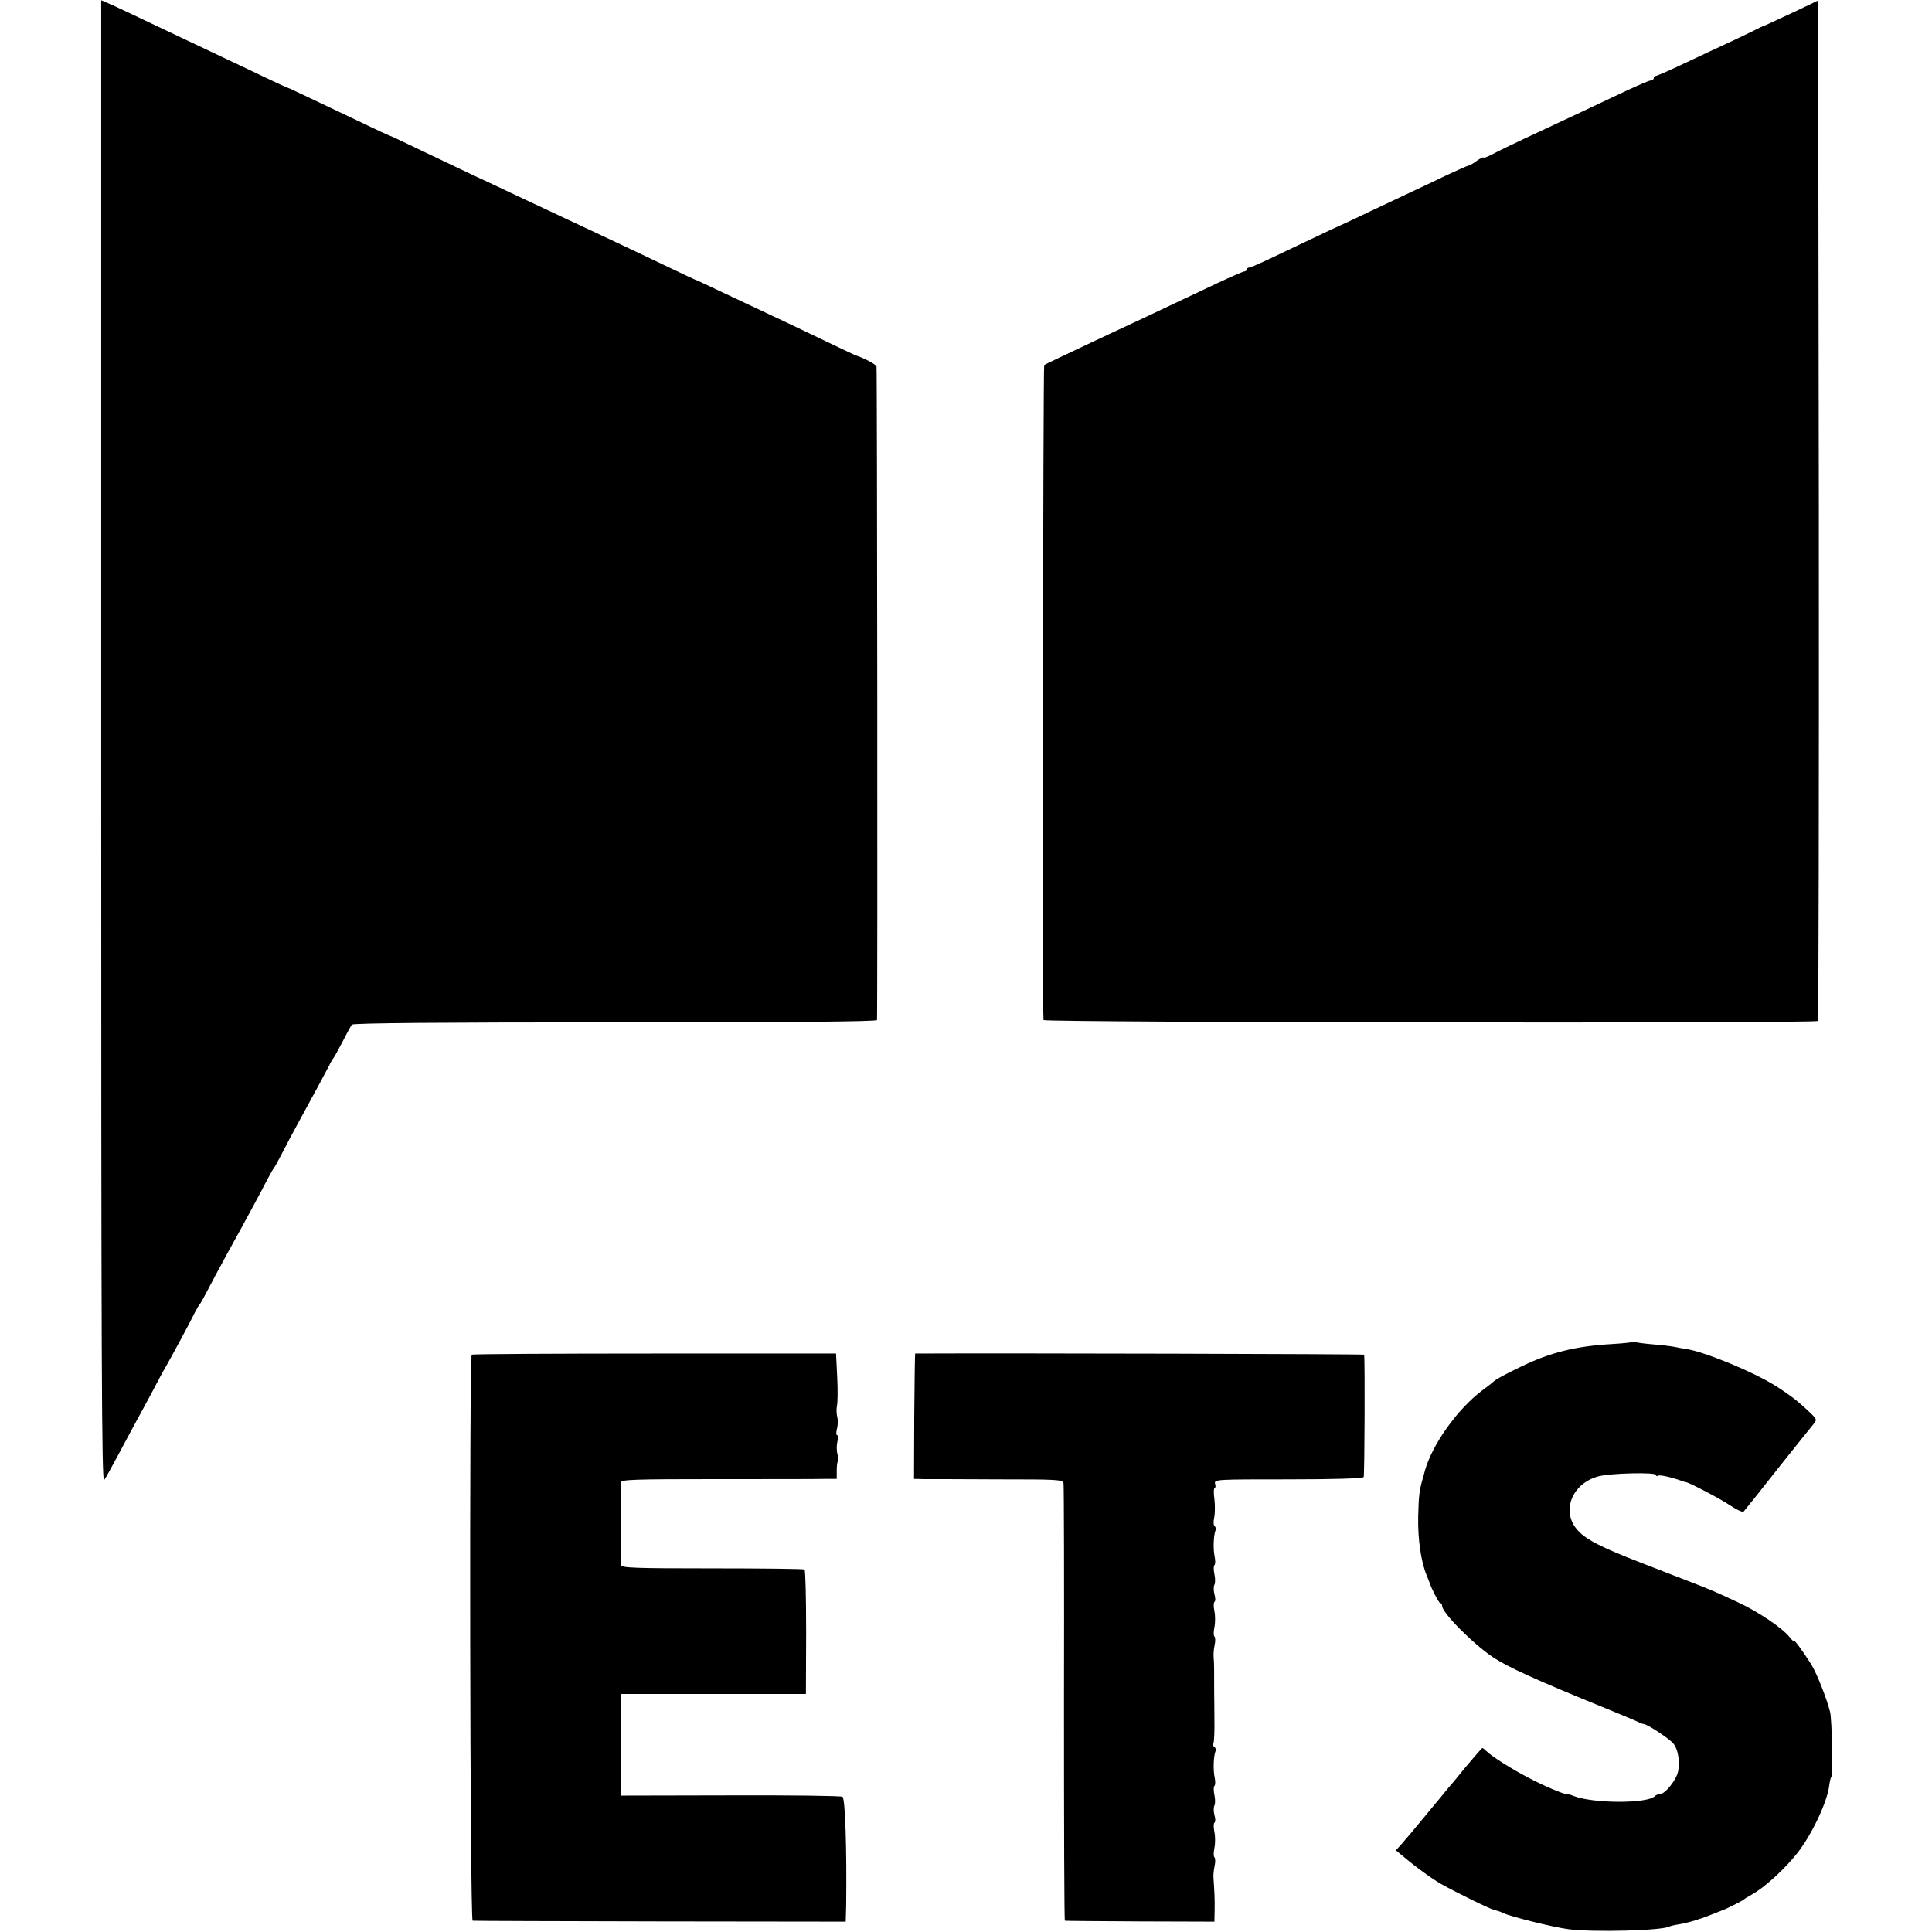
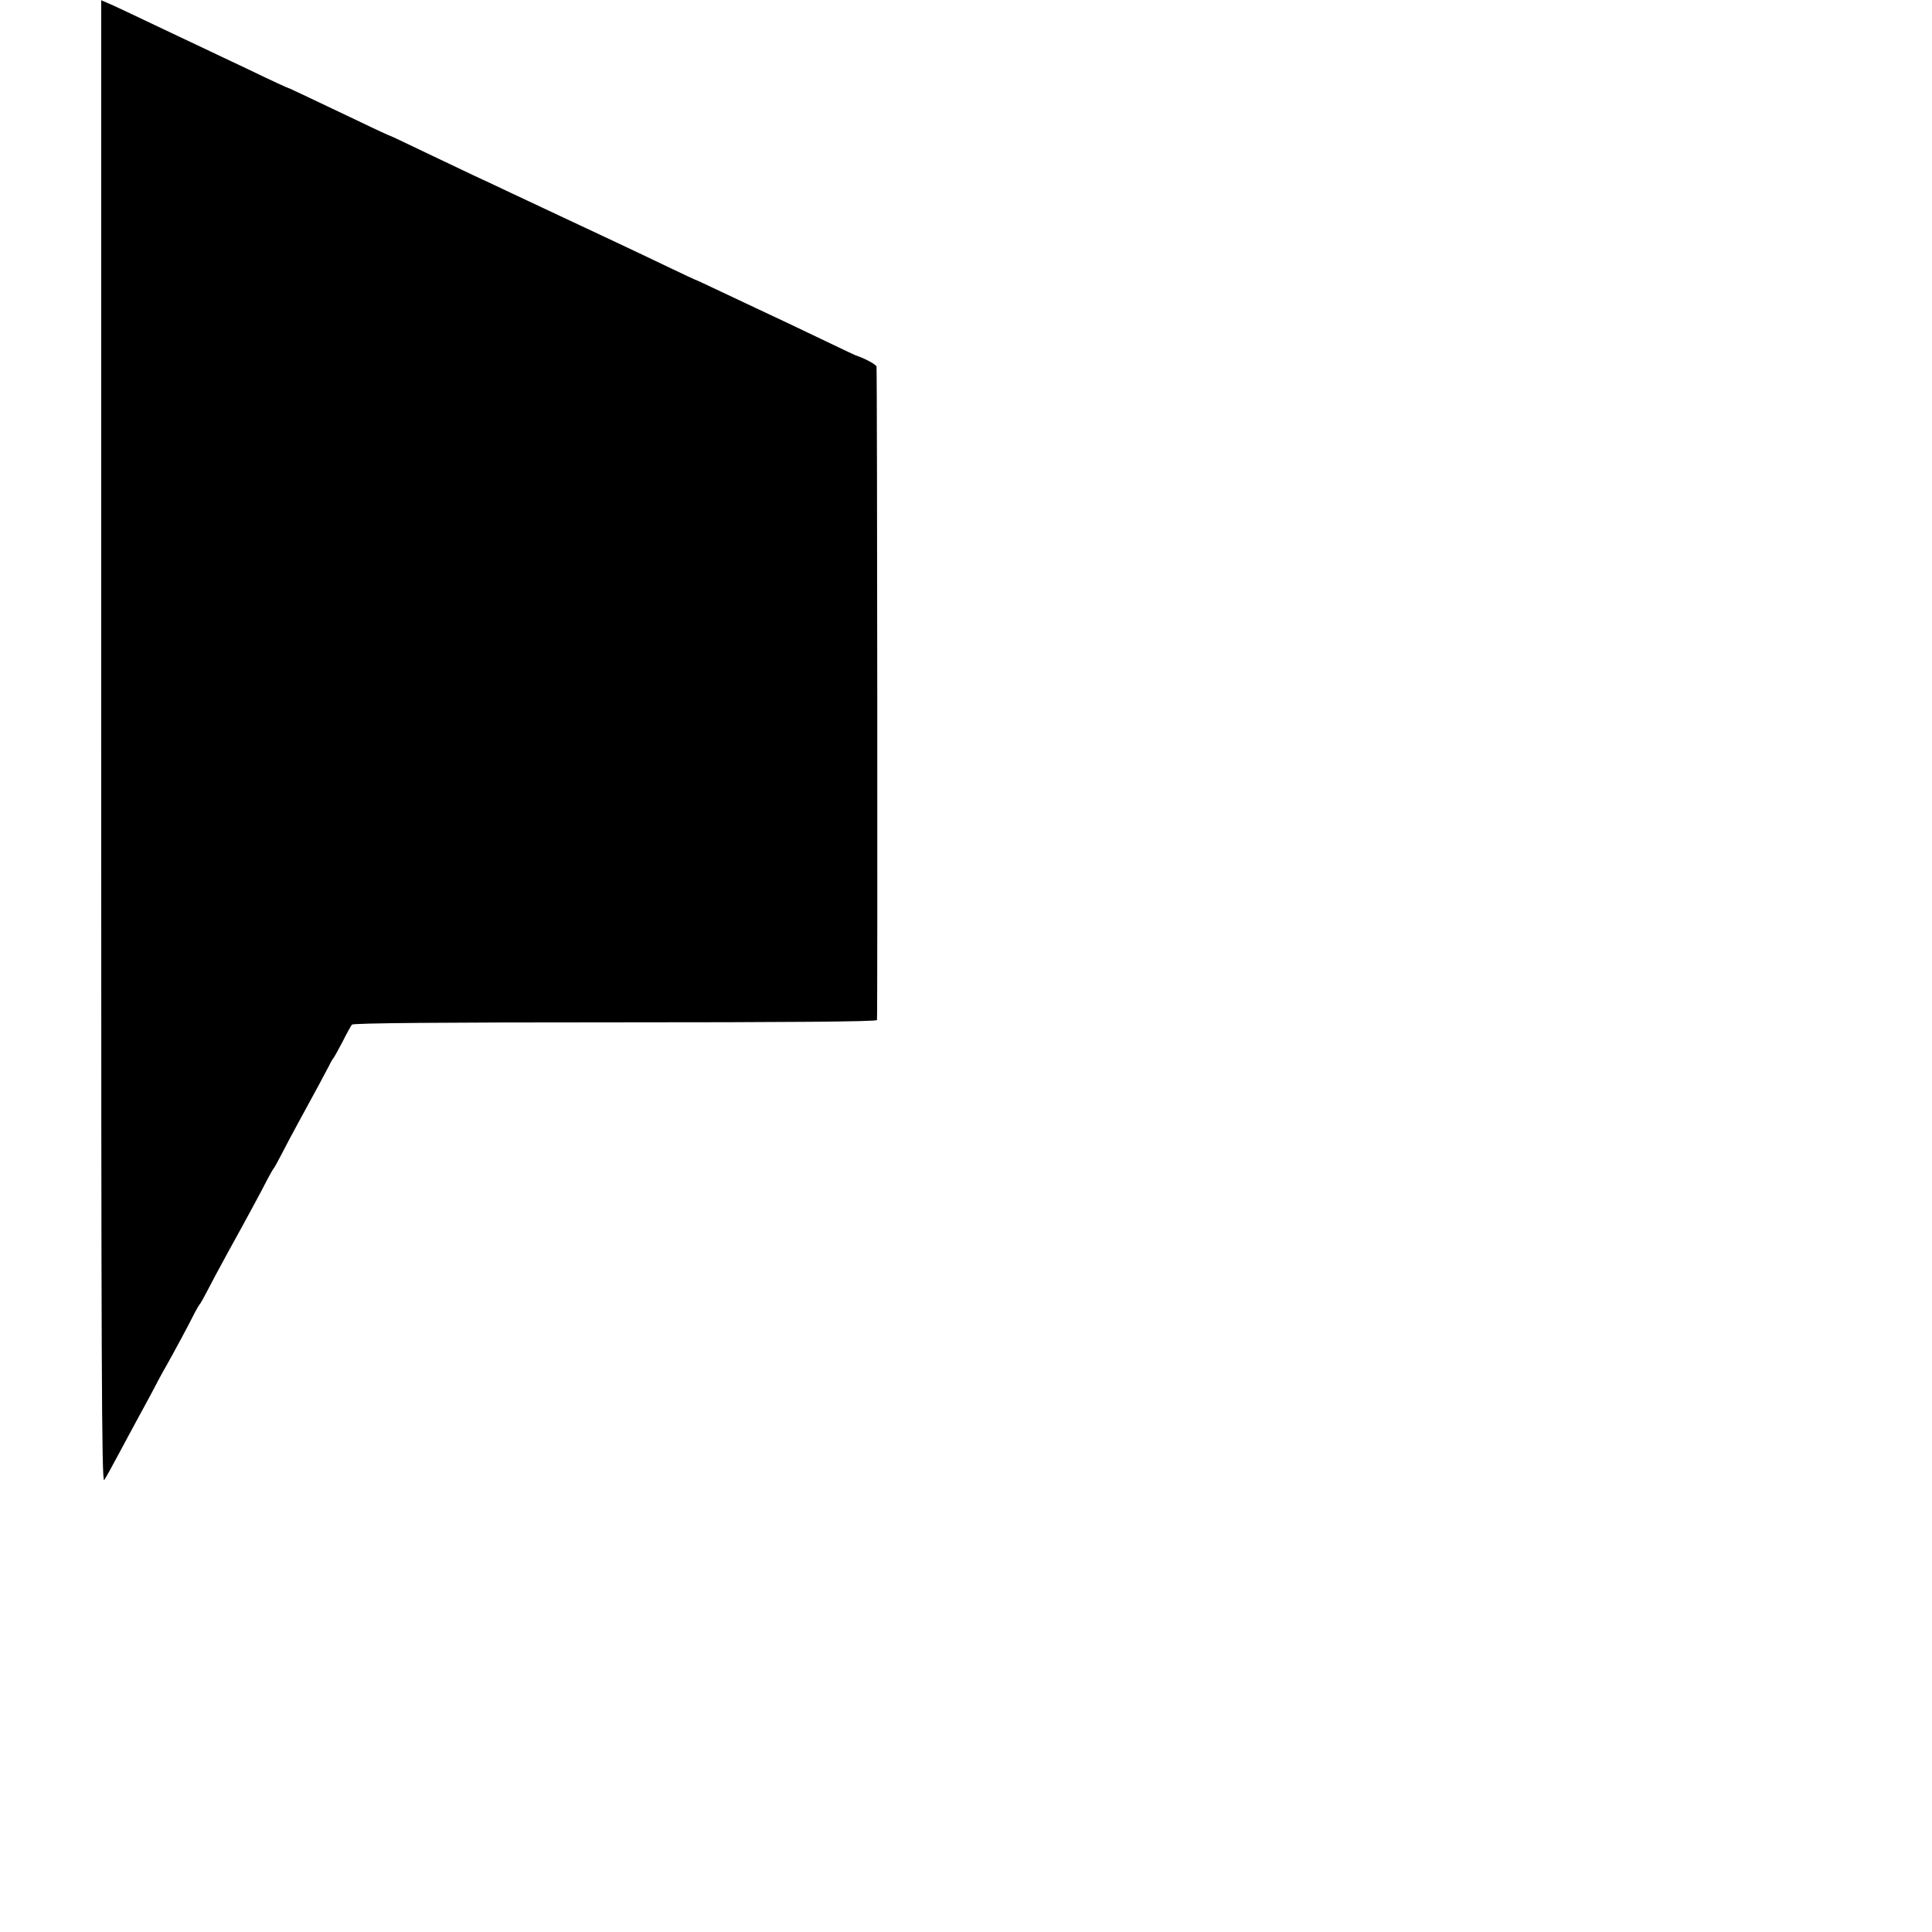
<svg xmlns="http://www.w3.org/2000/svg" version="1.0" width="840pt" height="840pt" viewBox="0 0 840 840" preserveAspectRatio="xMidYMid meet">
  <g transform="translate(0,840) scale(0.1,-0.1)" fill="#000000" stroke="none">
    <path d="M440 5172 c0 -2703 2 -3223 13 -3207 8 11 36 63 64 115 28 52 63 118 78 145 15 28 45 82 65 120 20 39 49 93 65 120 28 50 95 173 123 230 9 17 18 32 21 35 3 3 17 28 31 55 14 28 55 104 91 170 77 139 144 263 173 320 12 22 23 42 26 45 3 3 19 32 36 65 17 33 48 92 69 130 80 146 120 221 135 250 8 17 17 32 20 35 3 3 20 34 39 70 18 36 37 70 41 75 6 7 396 10 1144 10 752 0 1137 3 1139 10 3 9 1 2813 -2 2841 -1 9 -53 37 -91 49 -3 1 -52 24 -110 52 -58 28 -139 66 -180 86 -41 19 -124 58 -185 87 -197 93 -220 104 -225 105 -3 1 -48 22 -100 47 -209 100 -304 144 -517 244 -43 20 -125 59 -183 86 -58 28 -130 61 -160 75 -30 14 -124 59 -208 99 -85 41 -155 74 -157 74 -2 0 -59 26 -127 59 -208 99 -303 144 -308 146 -9 2 -74 32 -190 88 -63 30 -149 70 -190 90 -41 19 -133 63 -205 97 -71 34 -154 73 -182 86 l-53 23 0 -3227z" />
-     <path d="M7792 8344 c-62 -29 -115 -53 -117 -54 -3 0 -31 -13 -62 -29 -32 -16 -85 -41 -118 -56 -33 -15 -111 -52 -173 -81 -63 -30 -118 -54 -123 -54 -5 0 -9 -4 -9 -10 0 -5 -6 -10 -14 -10 -7 0 -78 -31 -157 -69 -144 -68 -205 -97 -394 -185 -55 -26 -117 -56 -137 -67 -21 -11 -38 -17 -38 -14 0 4 -13 -3 -29 -14 -16 -12 -32 -21 -36 -21 -4 0 -47 -19 -94 -41 -47 -23 -117 -56 -156 -74 -38 -18 -119 -56 -180 -85 -60 -29 -135 -64 -165 -77 -30 -14 -120 -57 -200 -95 -80 -39 -151 -71 -157 -71 -7 0 -13 -4 -13 -9 0 -4 -4 -8 -9 -8 -6 0 -58 -23 -118 -51 -260 -123 -410 -194 -529 -249 -121 -57 -218 -103 -224 -107 -5 -4 -8 -2831 -3 -2848 3 -11 3356 -15 3367 -4 3 3 5 1003 4 2221 l-3 2216 -113 -54z" />
-     <path d="M7099 2566 c-2 -3 -44 -7 -94 -10 -153 -9 -264 -36 -390 -97 -75 -36 -113 -57 -125 -69 -3 -3 -23 -19 -45 -35 -108 -81 -218 -235 -250 -350 -4 -16 -9 -34 -11 -40 -13 -46 -16 -73 -18 -160 -2 -95 12 -195 37 -255 6 -14 11 -27 12 -30 8 -26 41 -90 47 -90 5 0 8 -6 8 -12 0 -30 133 -164 222 -224 65 -43 193 -101 488 -221 74 -30 140 -58 145 -61 6 -4 16 -7 23 -8 18 -3 106 -61 126 -83 21 -23 31 -78 22 -123 -7 -36 -56 -98 -78 -98 -8 0 -18 -4 -24 -10 -32 -32 -265 -32 -351 1 -15 6 -29 10 -31 9 -7 -4 -104 37 -167 71 -72 37 -160 93 -183 116 -7 7 -15 13 -17 13 -2 0 -34 -37 -72 -82 -37 -46 -72 -88 -78 -94 -5 -7 -46 -56 -90 -109 -44 -54 -93 -112 -108 -129 l-28 -31 28 -23 c60 -51 130 -101 168 -123 76 -42 215 -110 234 -114 11 -2 28 -8 38 -13 26 -14 219 -62 283 -70 110 -14 409 -6 439 12 3 2 24 7 45 10 40 7 95 24 151 47 17 7 32 13 35 14 11 3 85 40 90 45 3 3 19 13 37 23 55 30 146 114 199 182 63 81 129 222 137 291 2 16 6 35 10 40 7 12 2 247 -6 280 -14 58 -58 168 -81 206 -38 60 -76 112 -76 103 0 -4 -9 4 -20 18 -31 39 -137 111 -225 151 -105 49 -105 49 -215 92 -52 20 -146 56 -209 81 -161 62 -233 98 -268 136 -78 80 -32 206 86 238 51 14 251 19 251 6 0 -5 4 -6 8 -3 8 5 60 -7 102 -22 8 -3 17 -6 20 -6 17 -3 153 -74 195 -103 27 -18 52 -29 56 -25 4 4 71 88 149 187 79 99 149 187 157 196 12 15 11 20 -10 40 -52 51 -90 81 -158 124 -97 61 -308 148 -389 160 -14 2 -36 6 -50 9 -14 3 -56 8 -94 11 -38 3 -72 8 -76 10 -4 2 -9 3 -11 1z" />
-     <path d="M2051 2510 c-11 -8 -8 -2460 4 -2461 5 -1 373 -2 816 -3 l806 -1 2 70 c3 241 -4 466 -16 473 -6 4 -225 7 -487 6 l-476 -1 -1 21 c-1 28 -1 352 0 391 l1 30 402 0 402 0 1 268 c0 148 -3 271 -7 273 -4 3 -185 5 -403 5 -337 0 -395 2 -396 15 0 8 0 88 0 179 0 91 0 172 0 180 1 12 60 14 414 14 226 0 437 0 469 1 l56 0 0 36 c0 19 2 38 5 40 3 3 2 18 -2 32 -4 15 -4 39 0 55 4 15 3 27 -1 27 -5 0 -5 12 -1 28 4 15 5 38 1 52 -3 14 -4 35 -1 48 3 12 4 68 1 125 l-5 102 -788 0 c-434 0 -792 -2 -796 -5z" />
-     <path d="M3979 2515 c-1 0 -3 -123 -4 -272 l-1 -273 45 -1 c25 0 171 0 323 -1 250 0 278 -1 282 -16 2 -10 3 -441 2 -960 0 -518 1 -943 4 -943 3 -1 150 -2 328 -3 l322 -1 1 50 c1 45 -1 84 -5 140 -1 11 1 35 5 53 4 17 3 34 -1 37 -4 3 -4 21 0 40 4 19 4 51 0 70 -4 19 -4 37 0 40 5 3 5 18 0 34 -4 15 -4 34 0 41 4 6 4 27 0 46 -4 19 -4 36 0 39 4 3 5 20 1 37 -7 33 -5 92 4 115 2 7 0 15 -6 18 -5 4 -7 11 -3 16 3 6 5 54 4 107 0 53 -1 104 -1 112 0 101 0 129 -2 150 -2 14 0 40 4 58 4 17 3 34 -1 37 -4 3 -4 21 0 40 4 19 4 51 0 70 -4 19 -4 37 0 40 5 3 5 18 0 34 -4 15 -4 34 0 41 4 6 4 27 0 46 -4 19 -4 36 0 39 4 3 5 20 1 37 -7 33 -5 92 4 115 2 7 0 15 -4 18 -5 2 -6 19 -2 37 4 18 4 54 1 80 -4 27 -3 48 1 48 4 0 5 9 2 19 -5 19 5 19 317 19 207 0 325 4 329 10 4 8 6 506 2 532 -1 3 -1547 7 -1952 5z" />
  </g>
</svg>